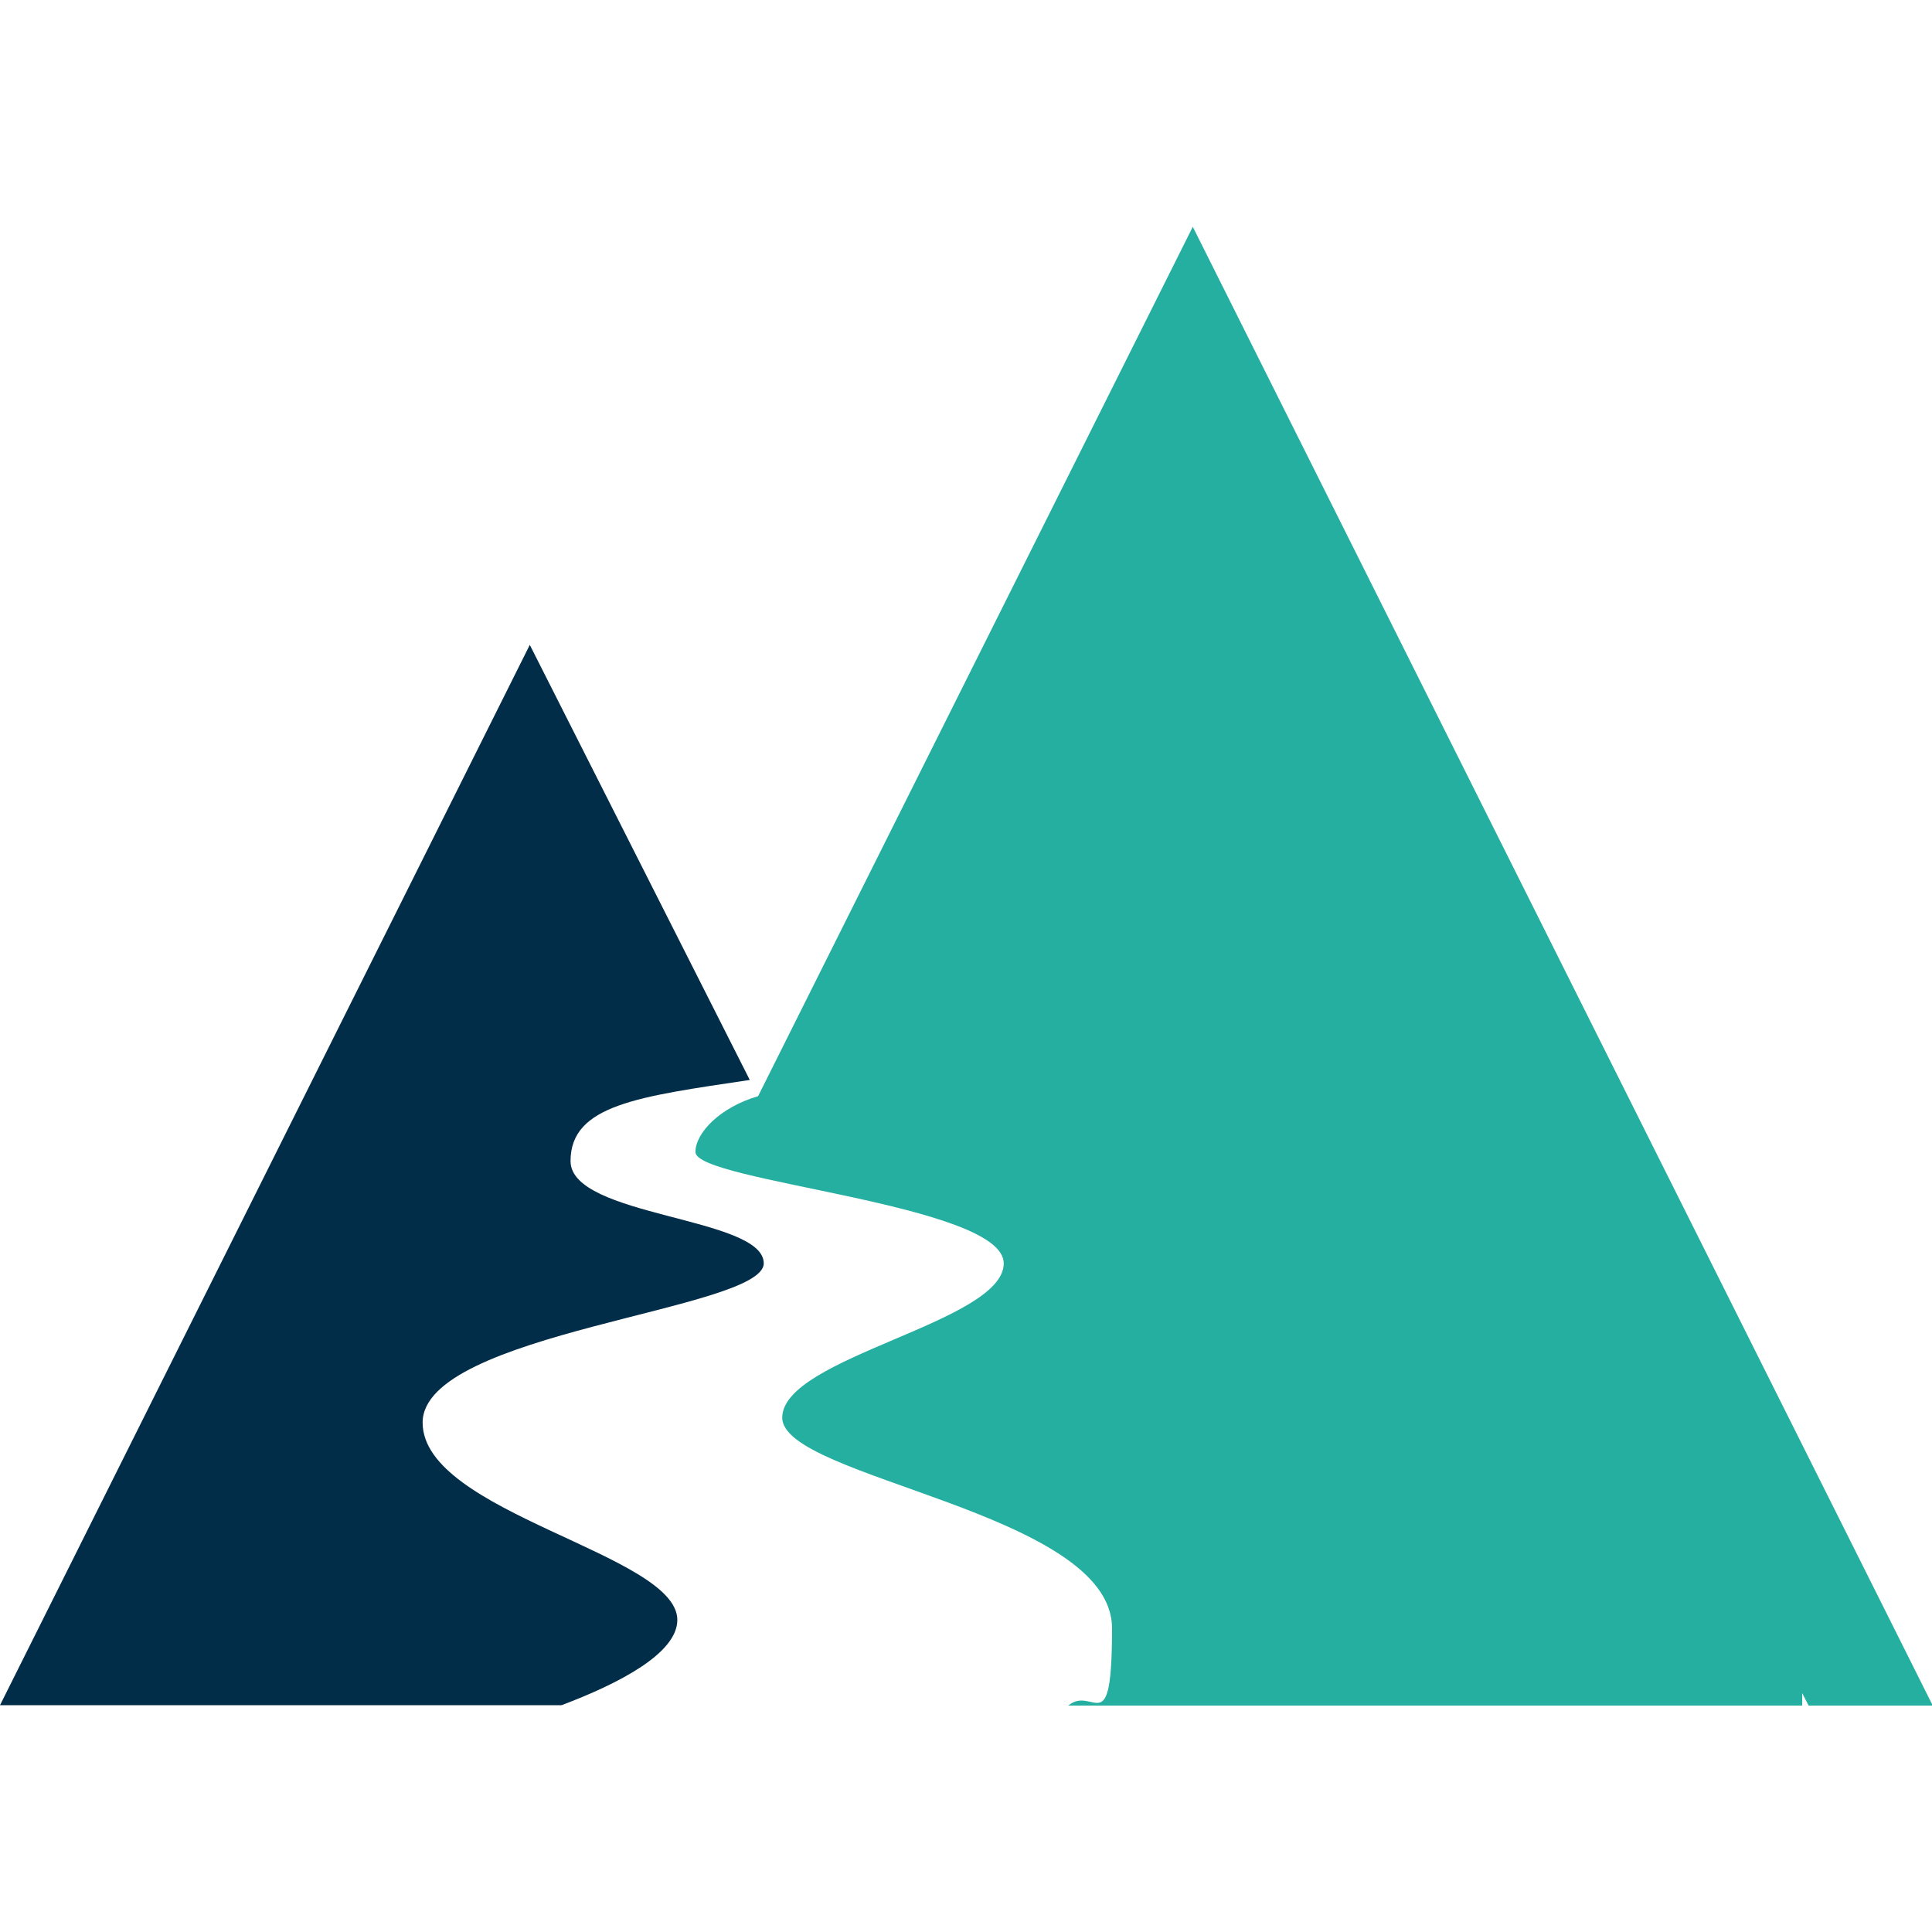
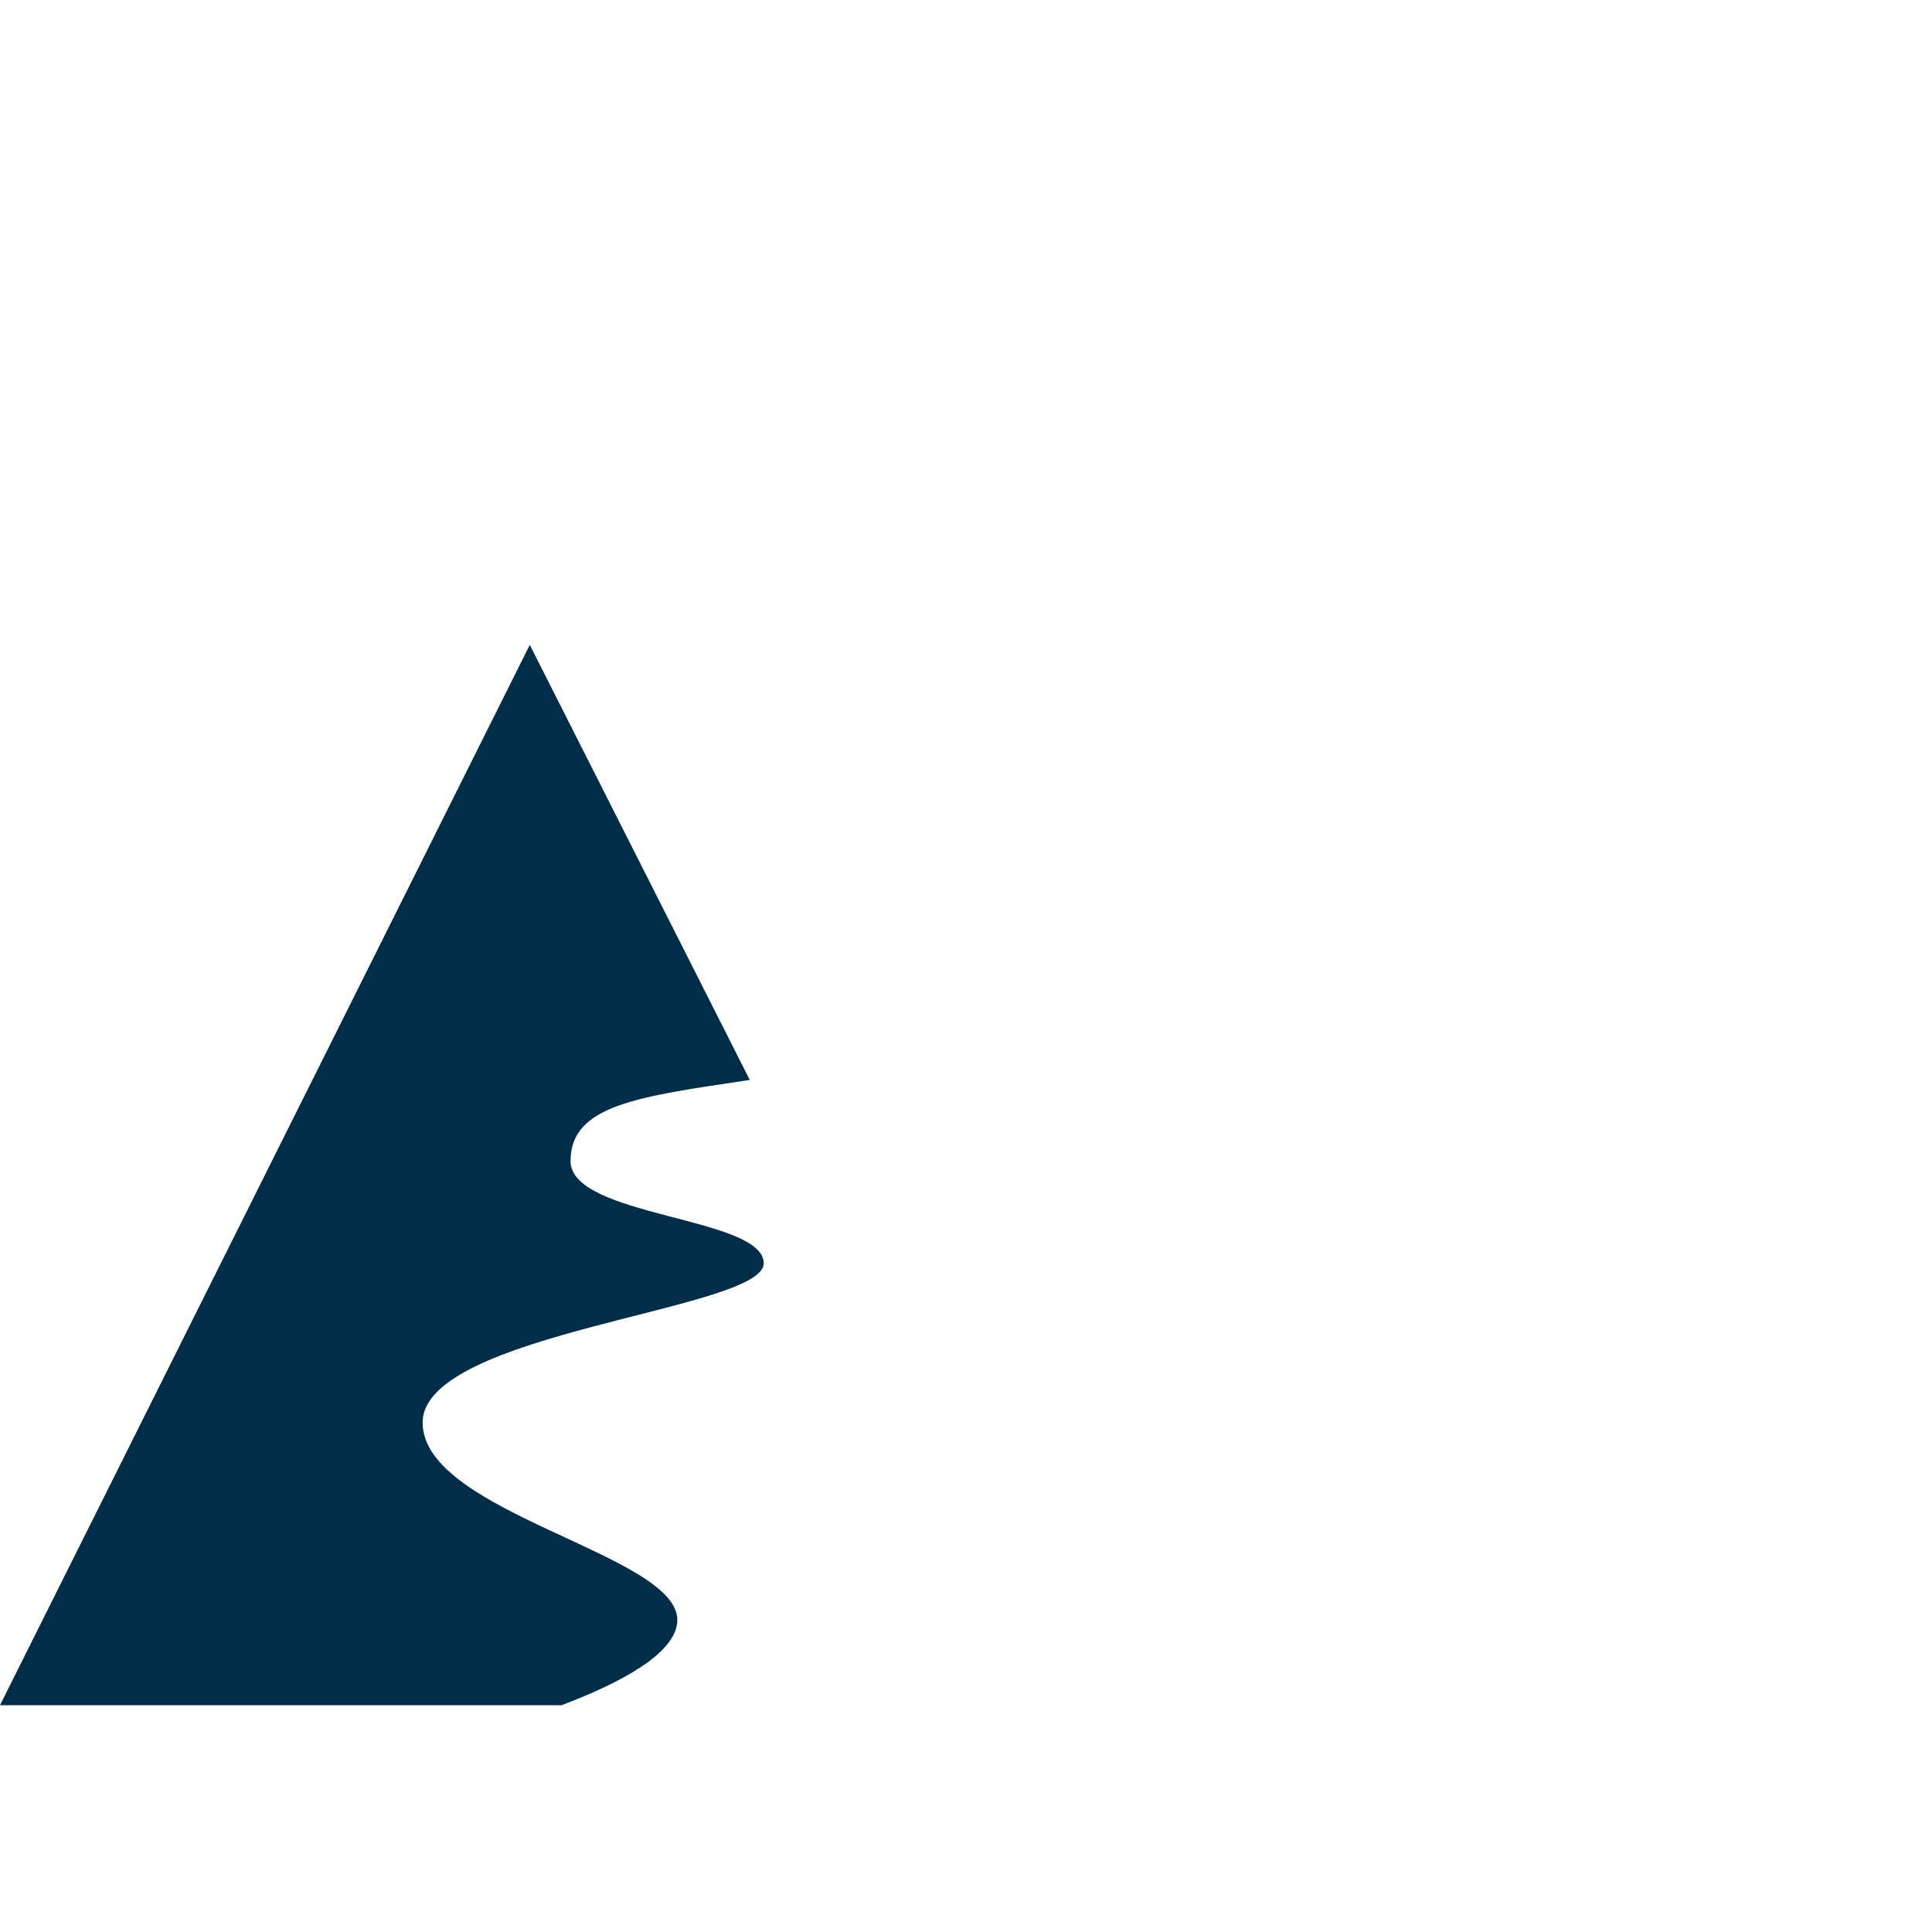
<svg xmlns="http://www.w3.org/2000/svg" id="Layer_1" version="1.1" viewBox="0 0 512 512">
  <defs>
    <style>
      .st0 {
        fill: #022d49;
      }

      .st1 {
        fill: #24AFA1;
      }

      @media (prefers-color-scheme: dark) {
        .st0 {
          fill: #ffffff;
        }

        .st1 {
          fill: #30E9D6;
        }
      }
    </style>
  </defs>
  <path class="st0" d="M141.3,451.9h7.5c15.4-5.8,30.7-13.8,30.7-22.6,0-17.5-67.5-28.3-67.5-52.3s90.4-29.8,90.4-42.2-51.2-12.2-51.2-27.1,18-17.1,47.5-21.5l-58.3-115.3L0,451.9h141.3Z" />
-   <path class="st1" d="M316.1,60.1l-115.2,230.4-1.9-3.8,1.9,3.8c-10,2.9-16.6,9.7-16.6,14.8,0,7.9,81.7,13.8,81.7,29.5s-58.7,24.8-58.7,40.9,87.4,25,87.4,55.8-4.9,14.9-11.6,20.5h194.5v-3.3l1.7,3.3h32.9L316.1,60.1Z" />
</svg>